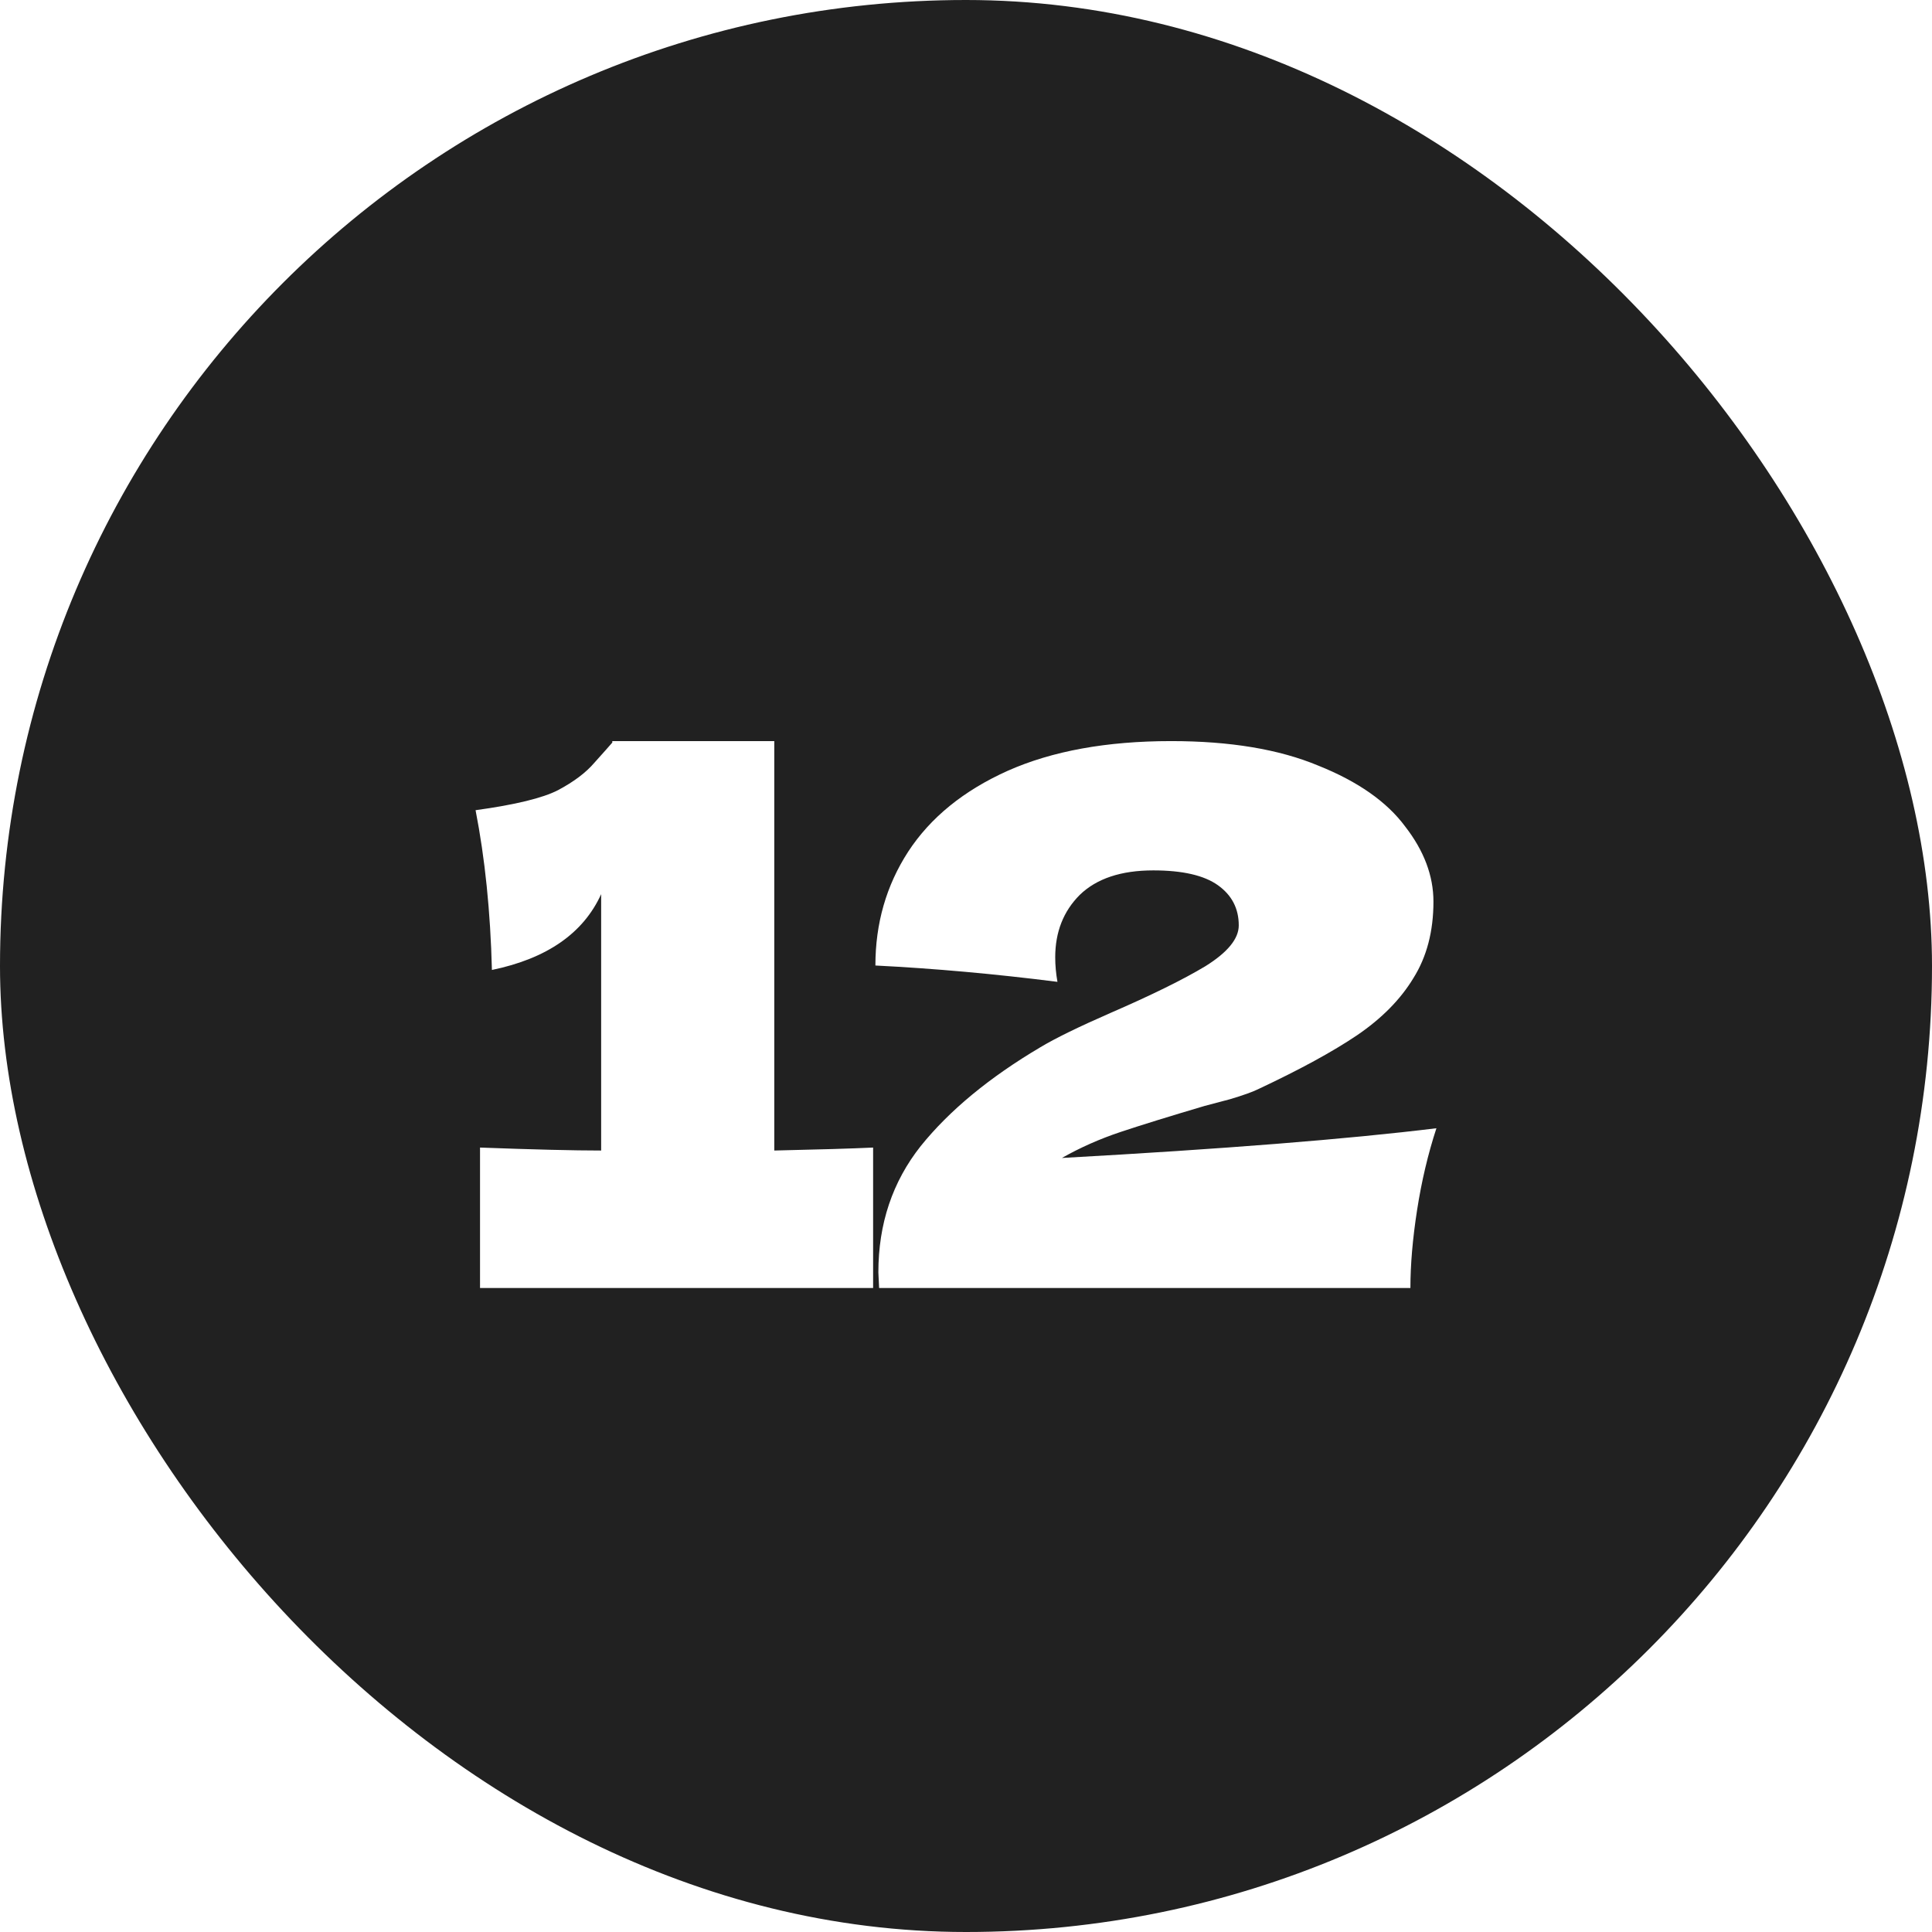
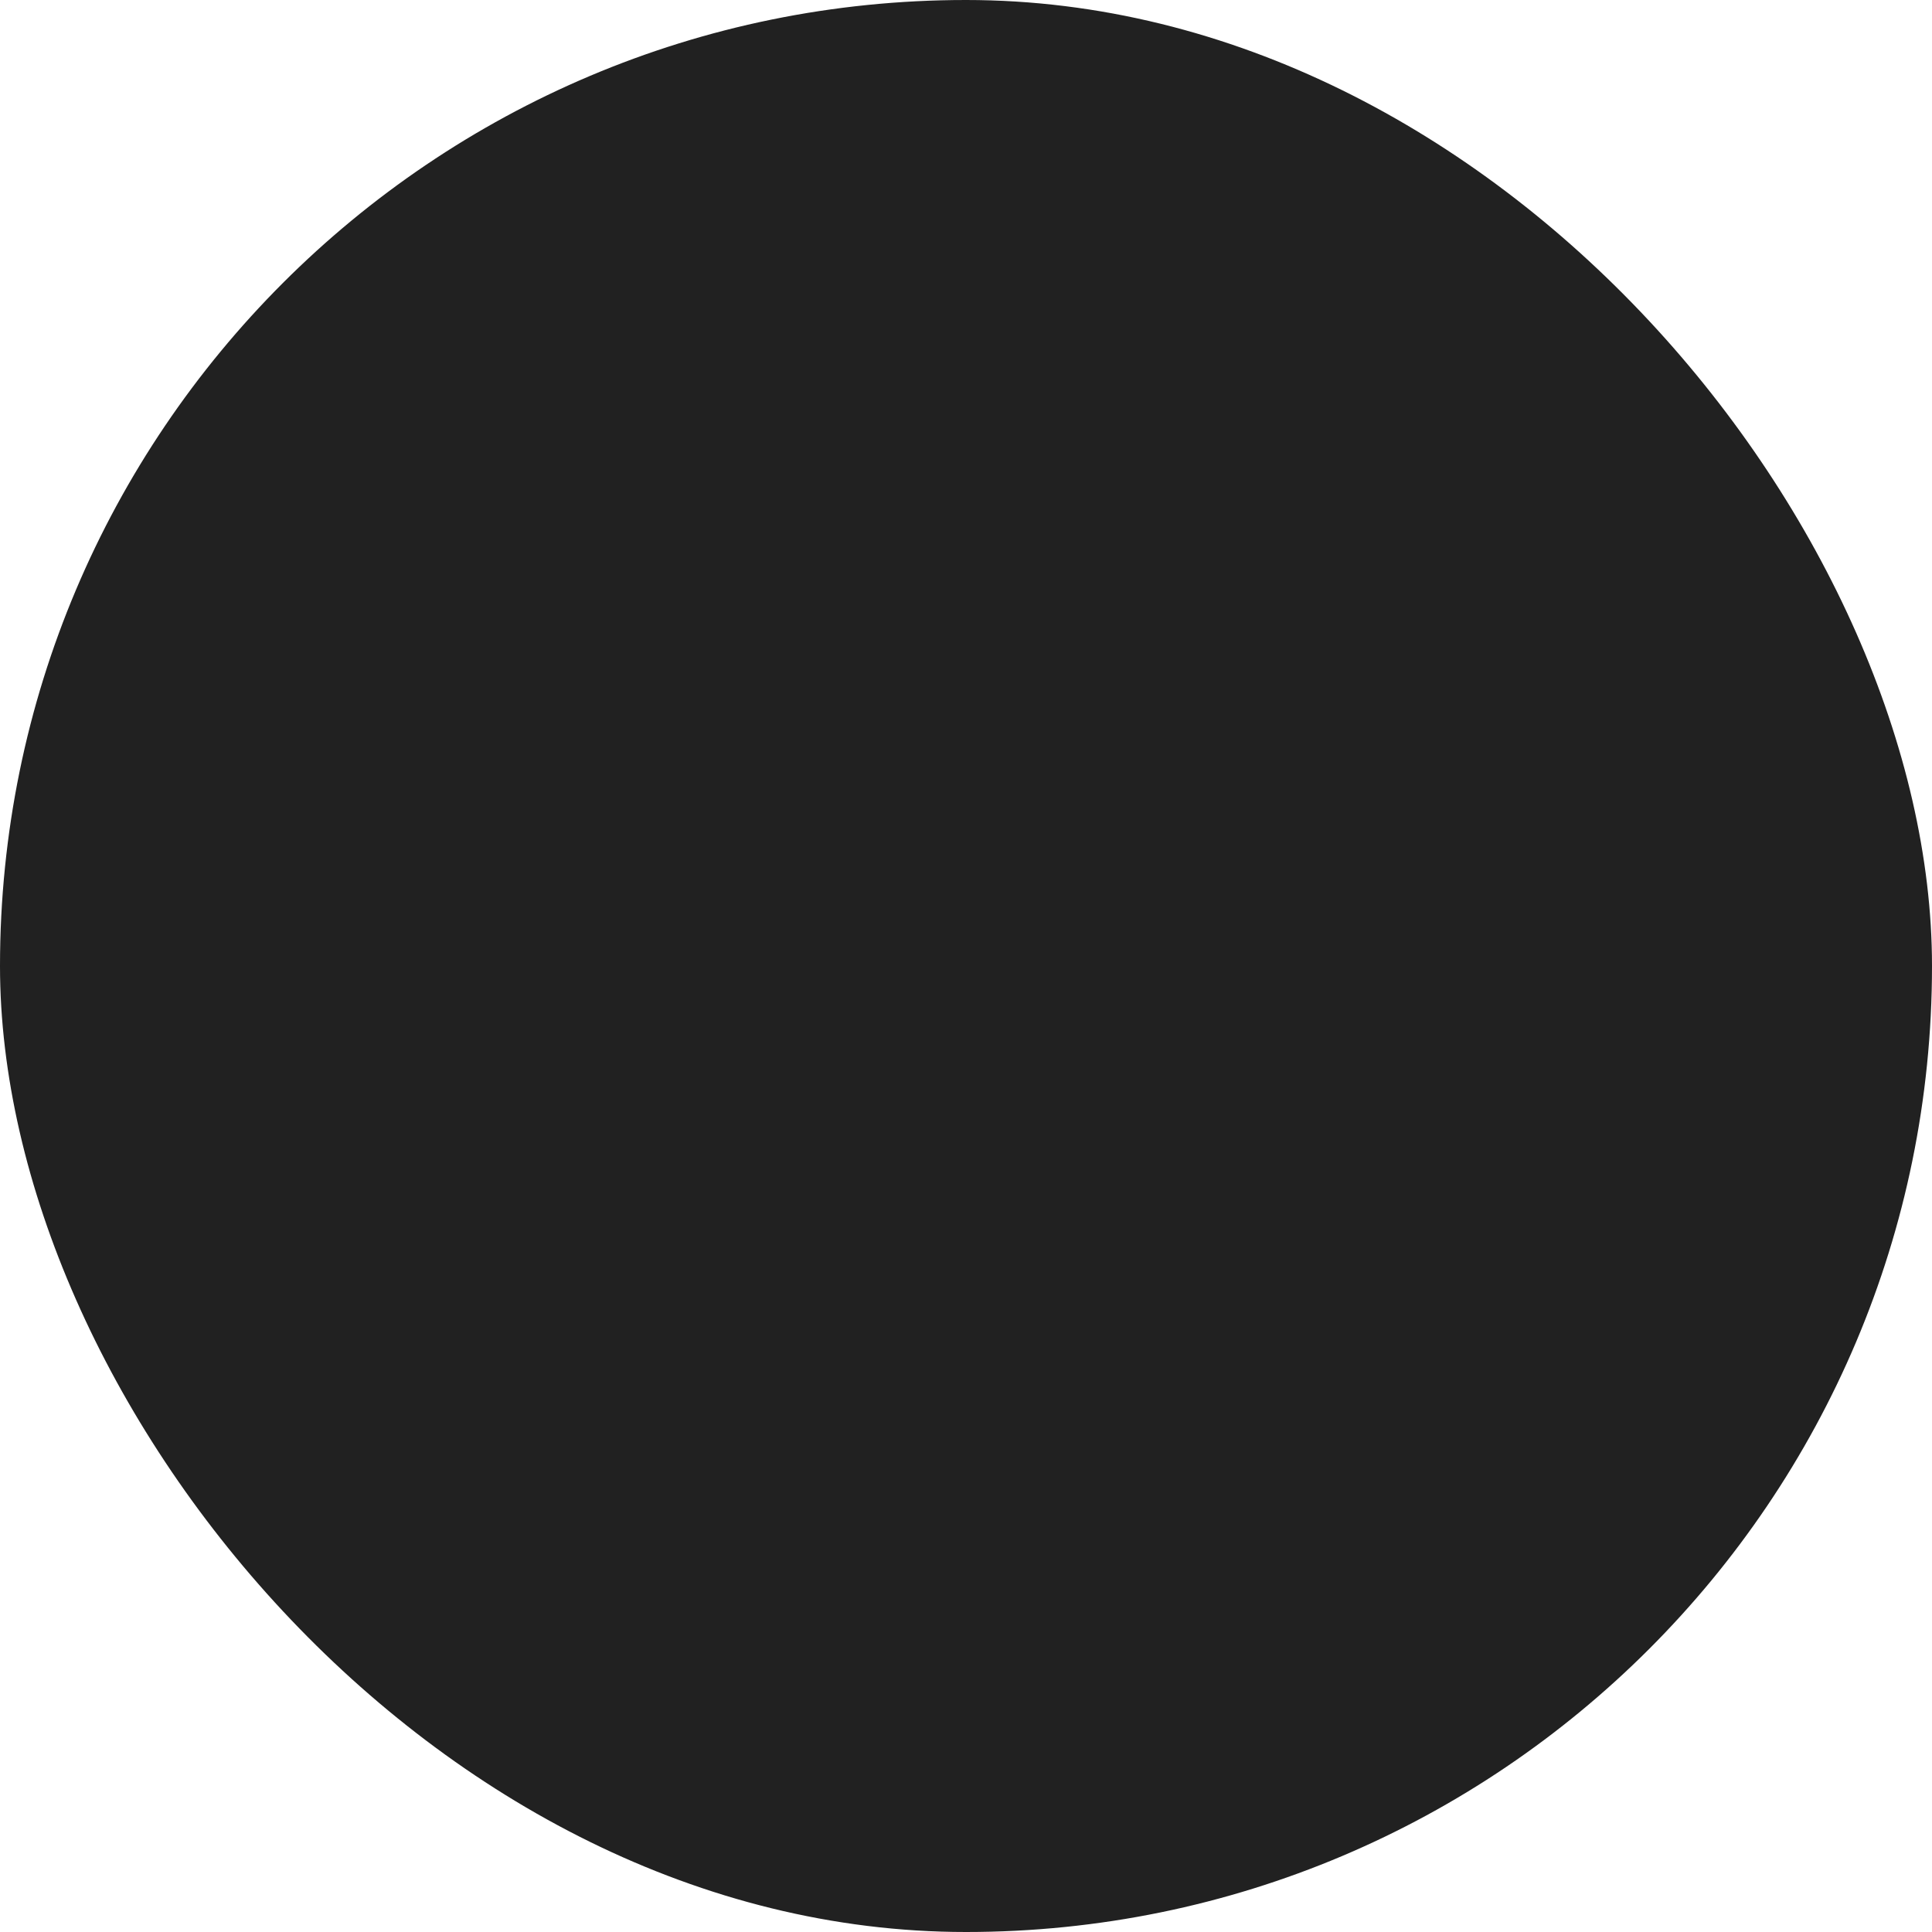
<svg xmlns="http://www.w3.org/2000/svg" width="39" height="39" viewBox="0 0 39 39" fill="none">
  <g filter="url(#filter0_b_752_169)">
    <rect width="39" height="39" rx="19.5" fill="#212121" />
-     <path d="M15.63 23.225C16.53 23.205 17.195 23.185 17.625 23.165V26H9.69V23.165C10.77 23.205 11.585 23.225 12.135 23.225V18.05C11.775 18.84 11.04 19.35 9.93 19.58C9.9 18.4 9.79 17.325 9.6 16.355C10.4 16.245 10.955 16.11 11.265 15.95C11.585 15.78 11.83 15.595 12 15.395C12.18 15.195 12.3 15.06 12.36 14.99V14.96H15.63V23.225ZM21.436 23.375C24.686 23.195 27.206 22.995 28.996 22.775C28.826 23.295 28.696 23.845 28.606 24.425C28.516 25.005 28.471 25.53 28.471 26H17.746L17.731 25.685C17.731 24.705 18.016 23.855 18.586 23.135C19.166 22.415 19.971 21.75 21.001 21.14C21.301 20.96 21.771 20.73 22.411 20.45C23.241 20.09 23.881 19.775 24.331 19.505C24.781 19.225 25.006 18.95 25.006 18.68C25.006 18.34 24.866 18.07 24.586 17.87C24.306 17.67 23.871 17.57 23.281 17.57C22.631 17.57 22.136 17.735 21.796 18.065C21.466 18.395 21.301 18.815 21.301 19.325C21.301 19.485 21.316 19.65 21.346 19.82C20.086 19.66 18.861 19.55 17.671 19.49C17.671 18.64 17.891 17.875 18.331 17.195C18.781 16.505 19.451 15.96 20.341 15.56C21.241 15.16 22.341 14.96 23.641 14.96C24.831 14.96 25.821 15.125 26.611 15.455C27.411 15.775 27.996 16.185 28.366 16.685C28.746 17.175 28.936 17.68 28.936 18.2C28.936 18.8 28.801 19.315 28.531 19.745C28.271 20.175 27.891 20.56 27.391 20.9C26.901 21.23 26.241 21.59 25.411 21.98C25.291 22.04 25.096 22.11 24.826 22.19C24.556 22.26 24.386 22.305 24.316 22.325C23.606 22.535 23.041 22.71 22.621 22.85C22.201 22.99 21.806 23.165 21.436 23.375Z" fill="white" />
  </g>
  <defs>
    <filter id="filter0_b_752_169" x="-4" y="-4" width="47" height="47" filterUnits="userSpaceOnUse" color-interpolation-filters="sRGB">
      <feFlood flood-opacity="0" result="BackgroundImageFix" />
      <feGaussianBlur in="BackgroundImageFix" stdDeviation="2" />
      <feComposite in2="SourceAlpha" operator="in" result="effect1_backgroundBlur_752_169" />
      <feBlend mode="normal" in="SourceGraphic" in2="effect1_backgroundBlur_752_169" result="shape" />
    </filter>
  </defs>
</svg>